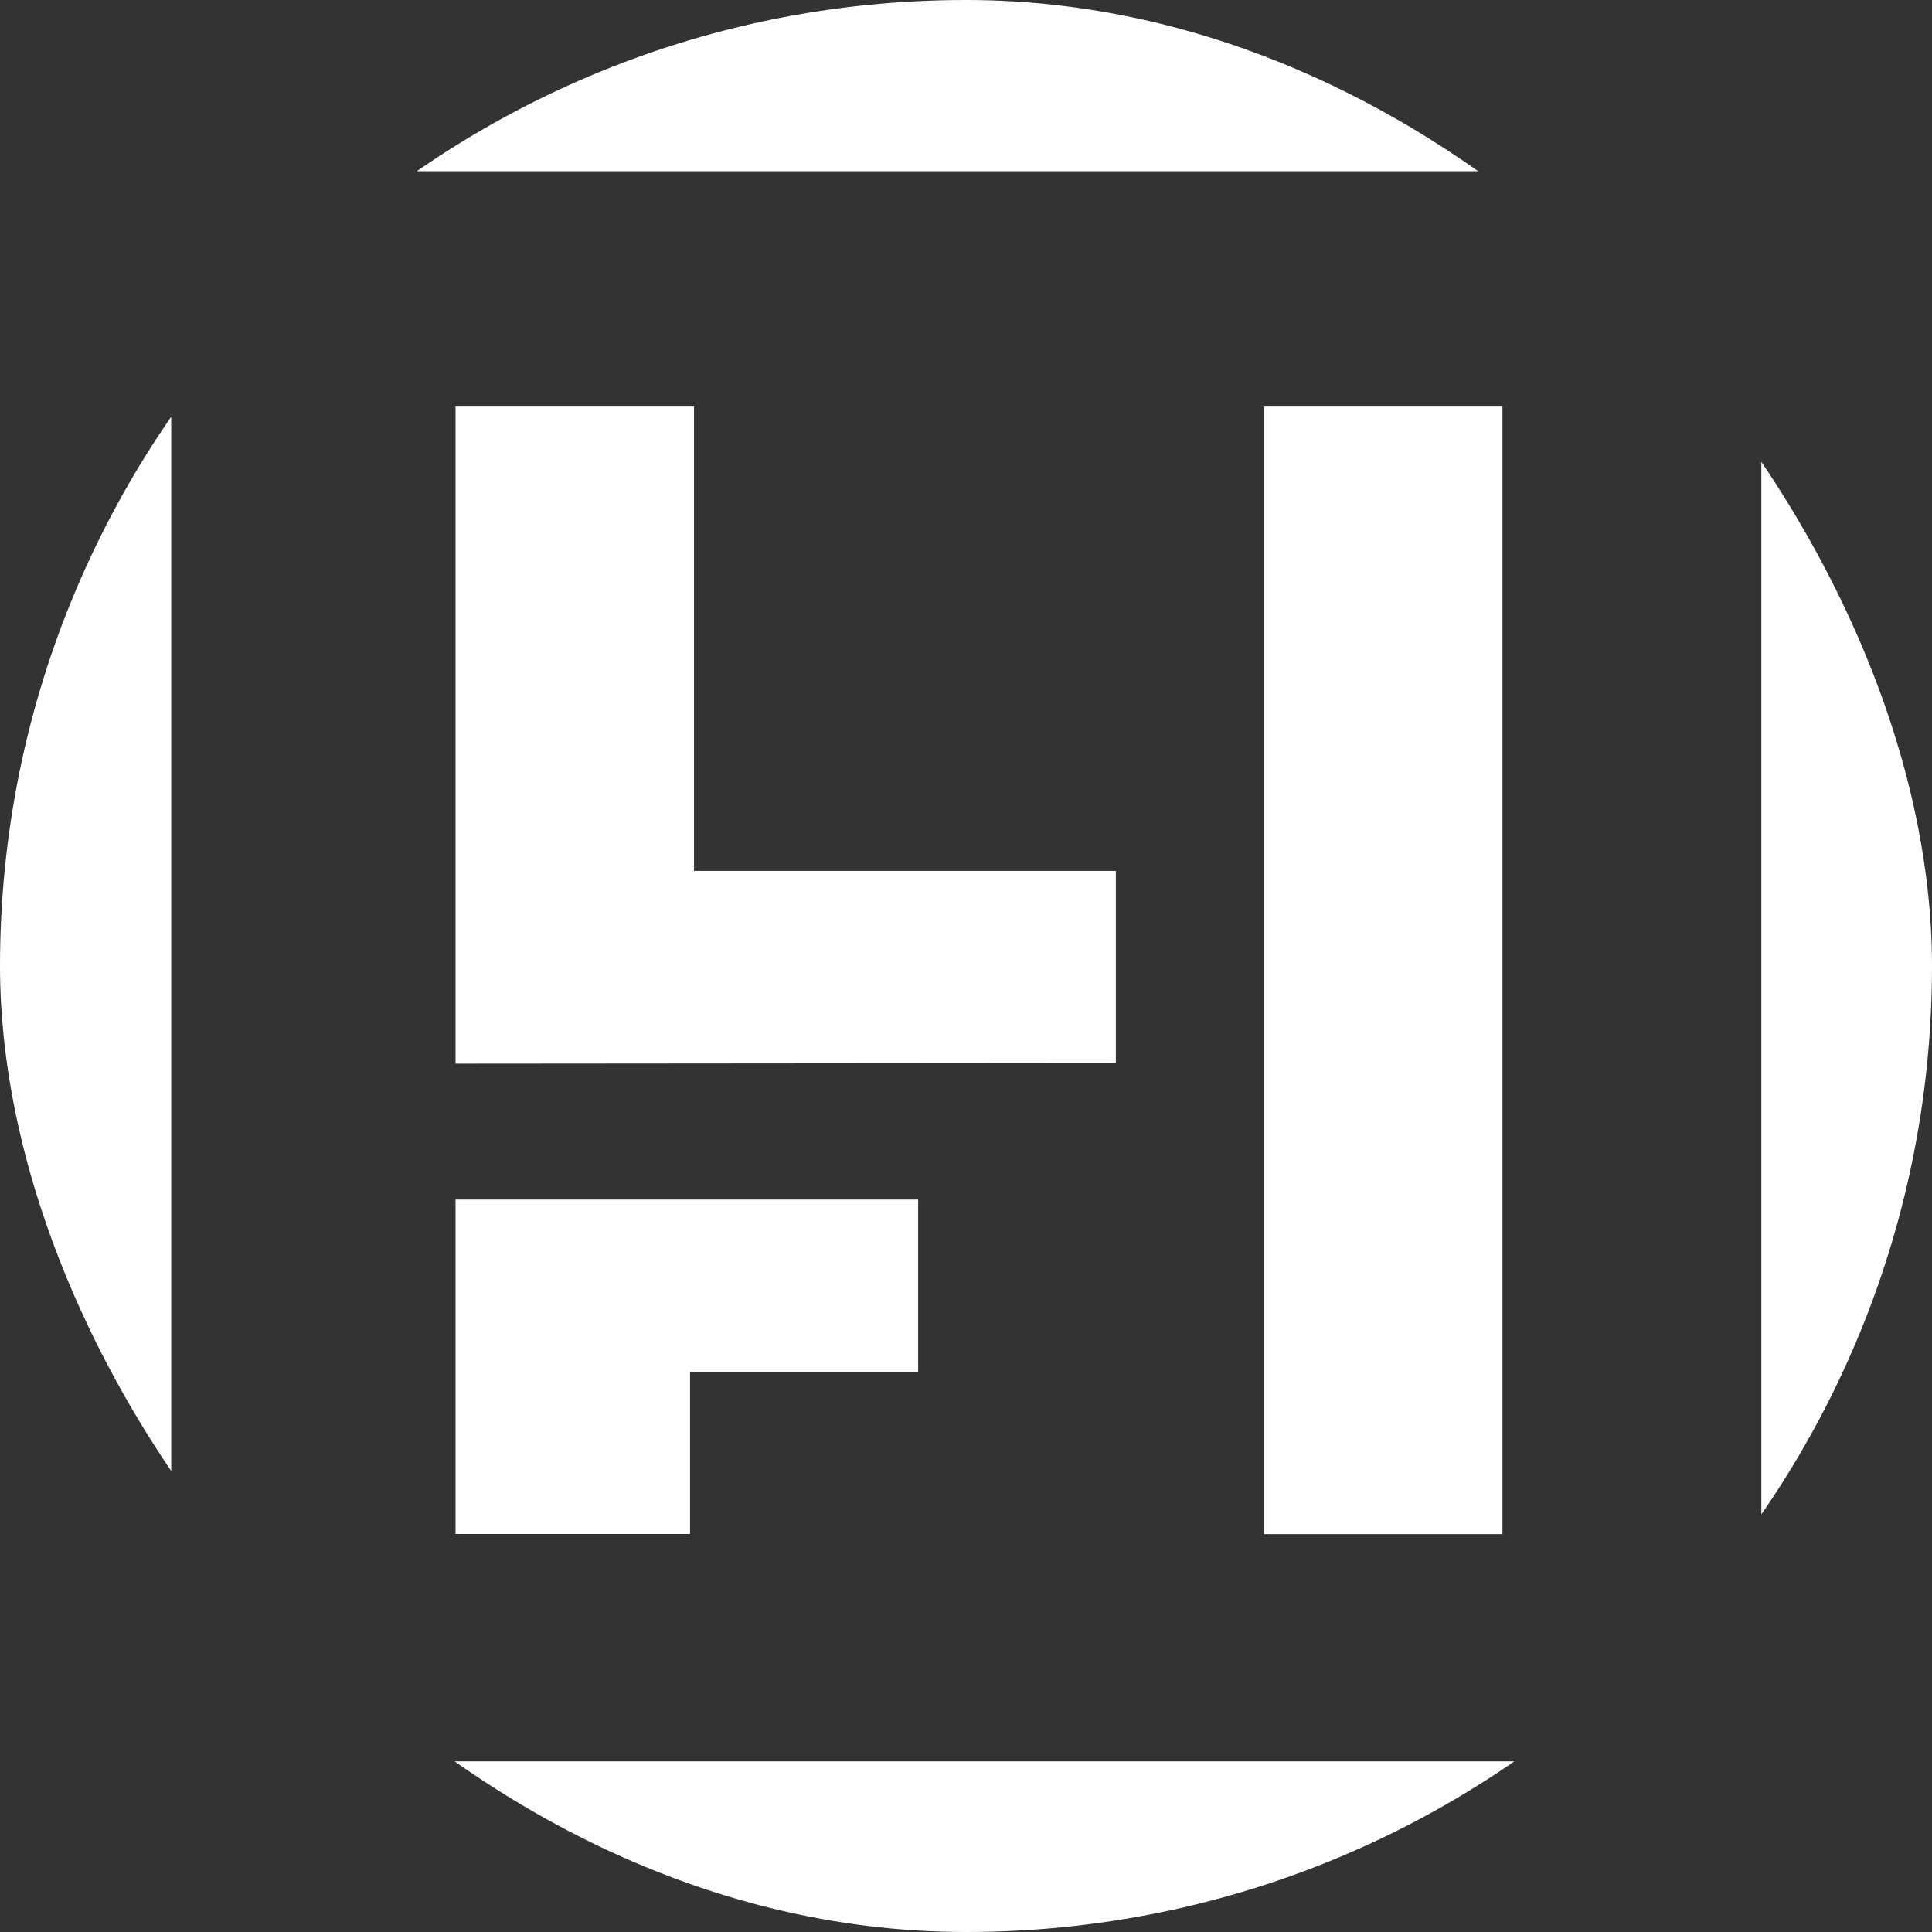
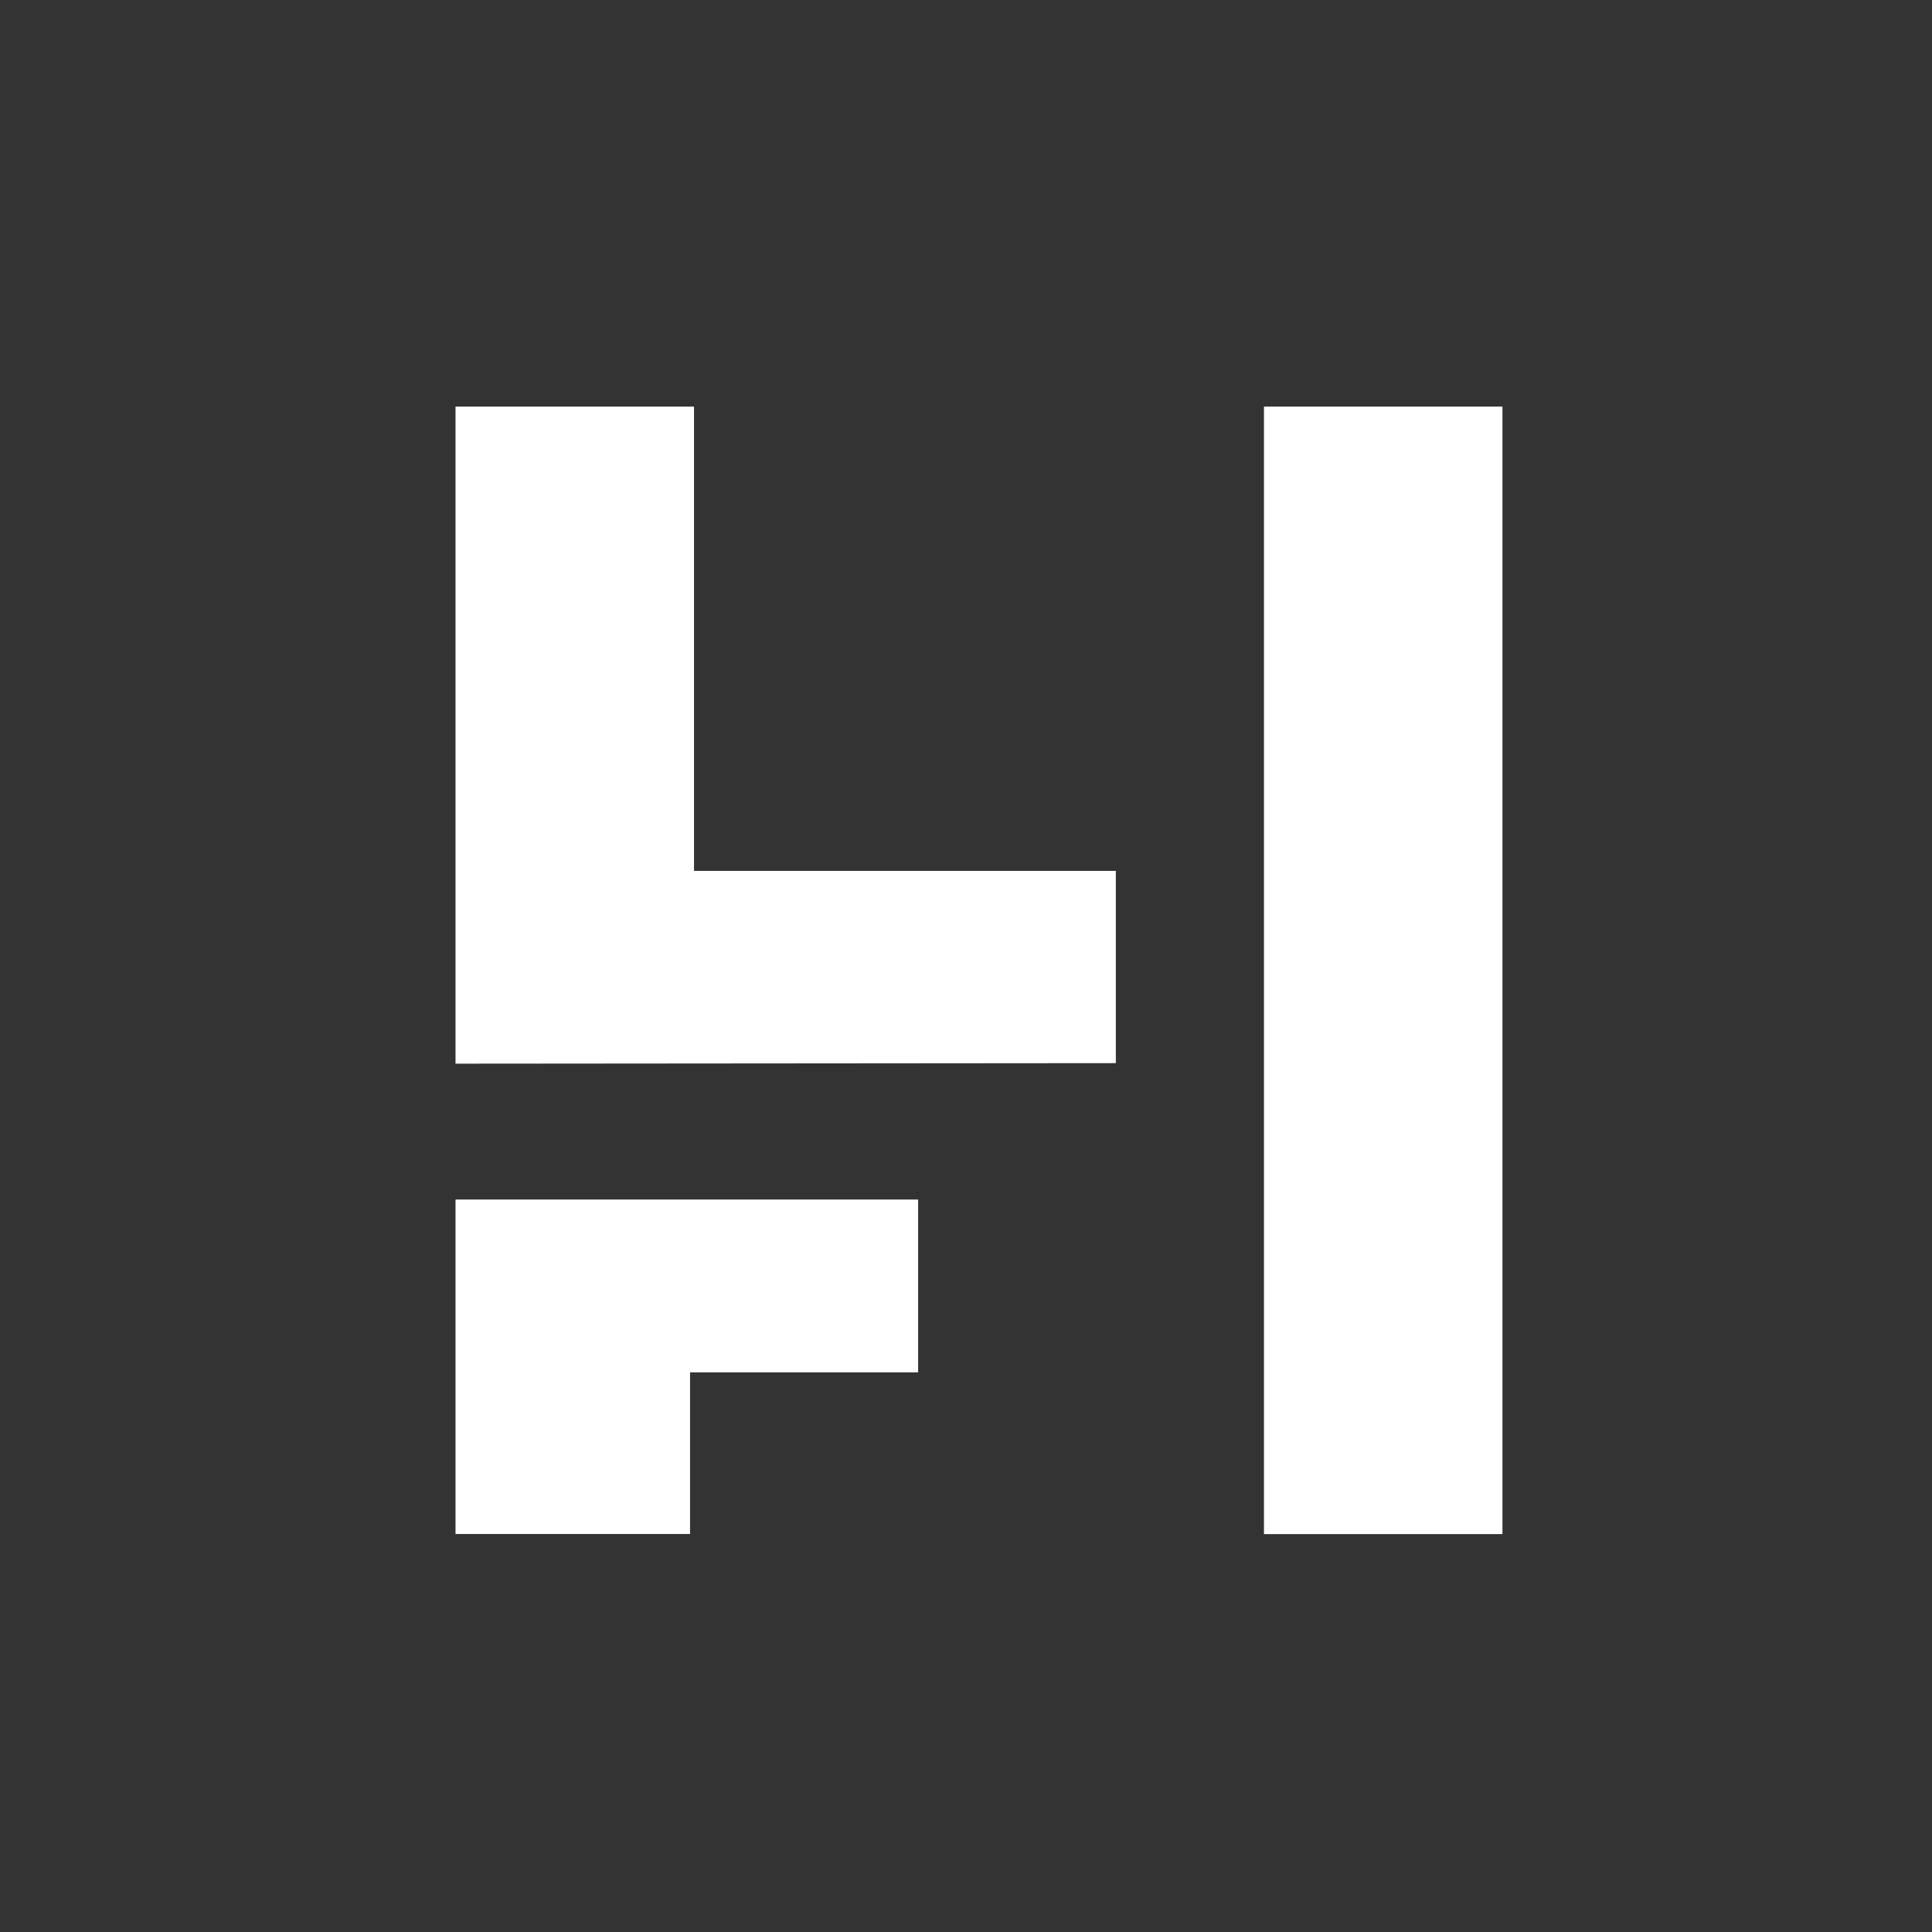
<svg xmlns="http://www.w3.org/2000/svg" width="18" height="18" viewBox="0 0 18 18" fill="none">
  <rect x="0" y="0" width="18" height="18" fill="#333333" stroke="none" />
  <g clip-path="url(#clip0_590_96211)">
    <path d="M13.998 3.788H11.776V14.293H13.998V3.788Z" fill="white" />
    <path d="M8.554 11.176H4.244V14.292H6.429V12.786H8.554V11.176Z" fill="white" />
    <path d="M6.466 3.788H4.244V9.91L10.396 9.905V8.114H6.466V3.788Z" fill="white" />
-     <path d="M0 0V18H18V0H0ZM16.41 16.41H1.595V1.595H16.41V16.41Z" fill="white" />
  </g>
  <defs>
    <clipPath id="clip0_590_96211">
      <rect width="18" height="18" rx="9" fill="white" />
    </clipPath>
  </defs>
</svg>